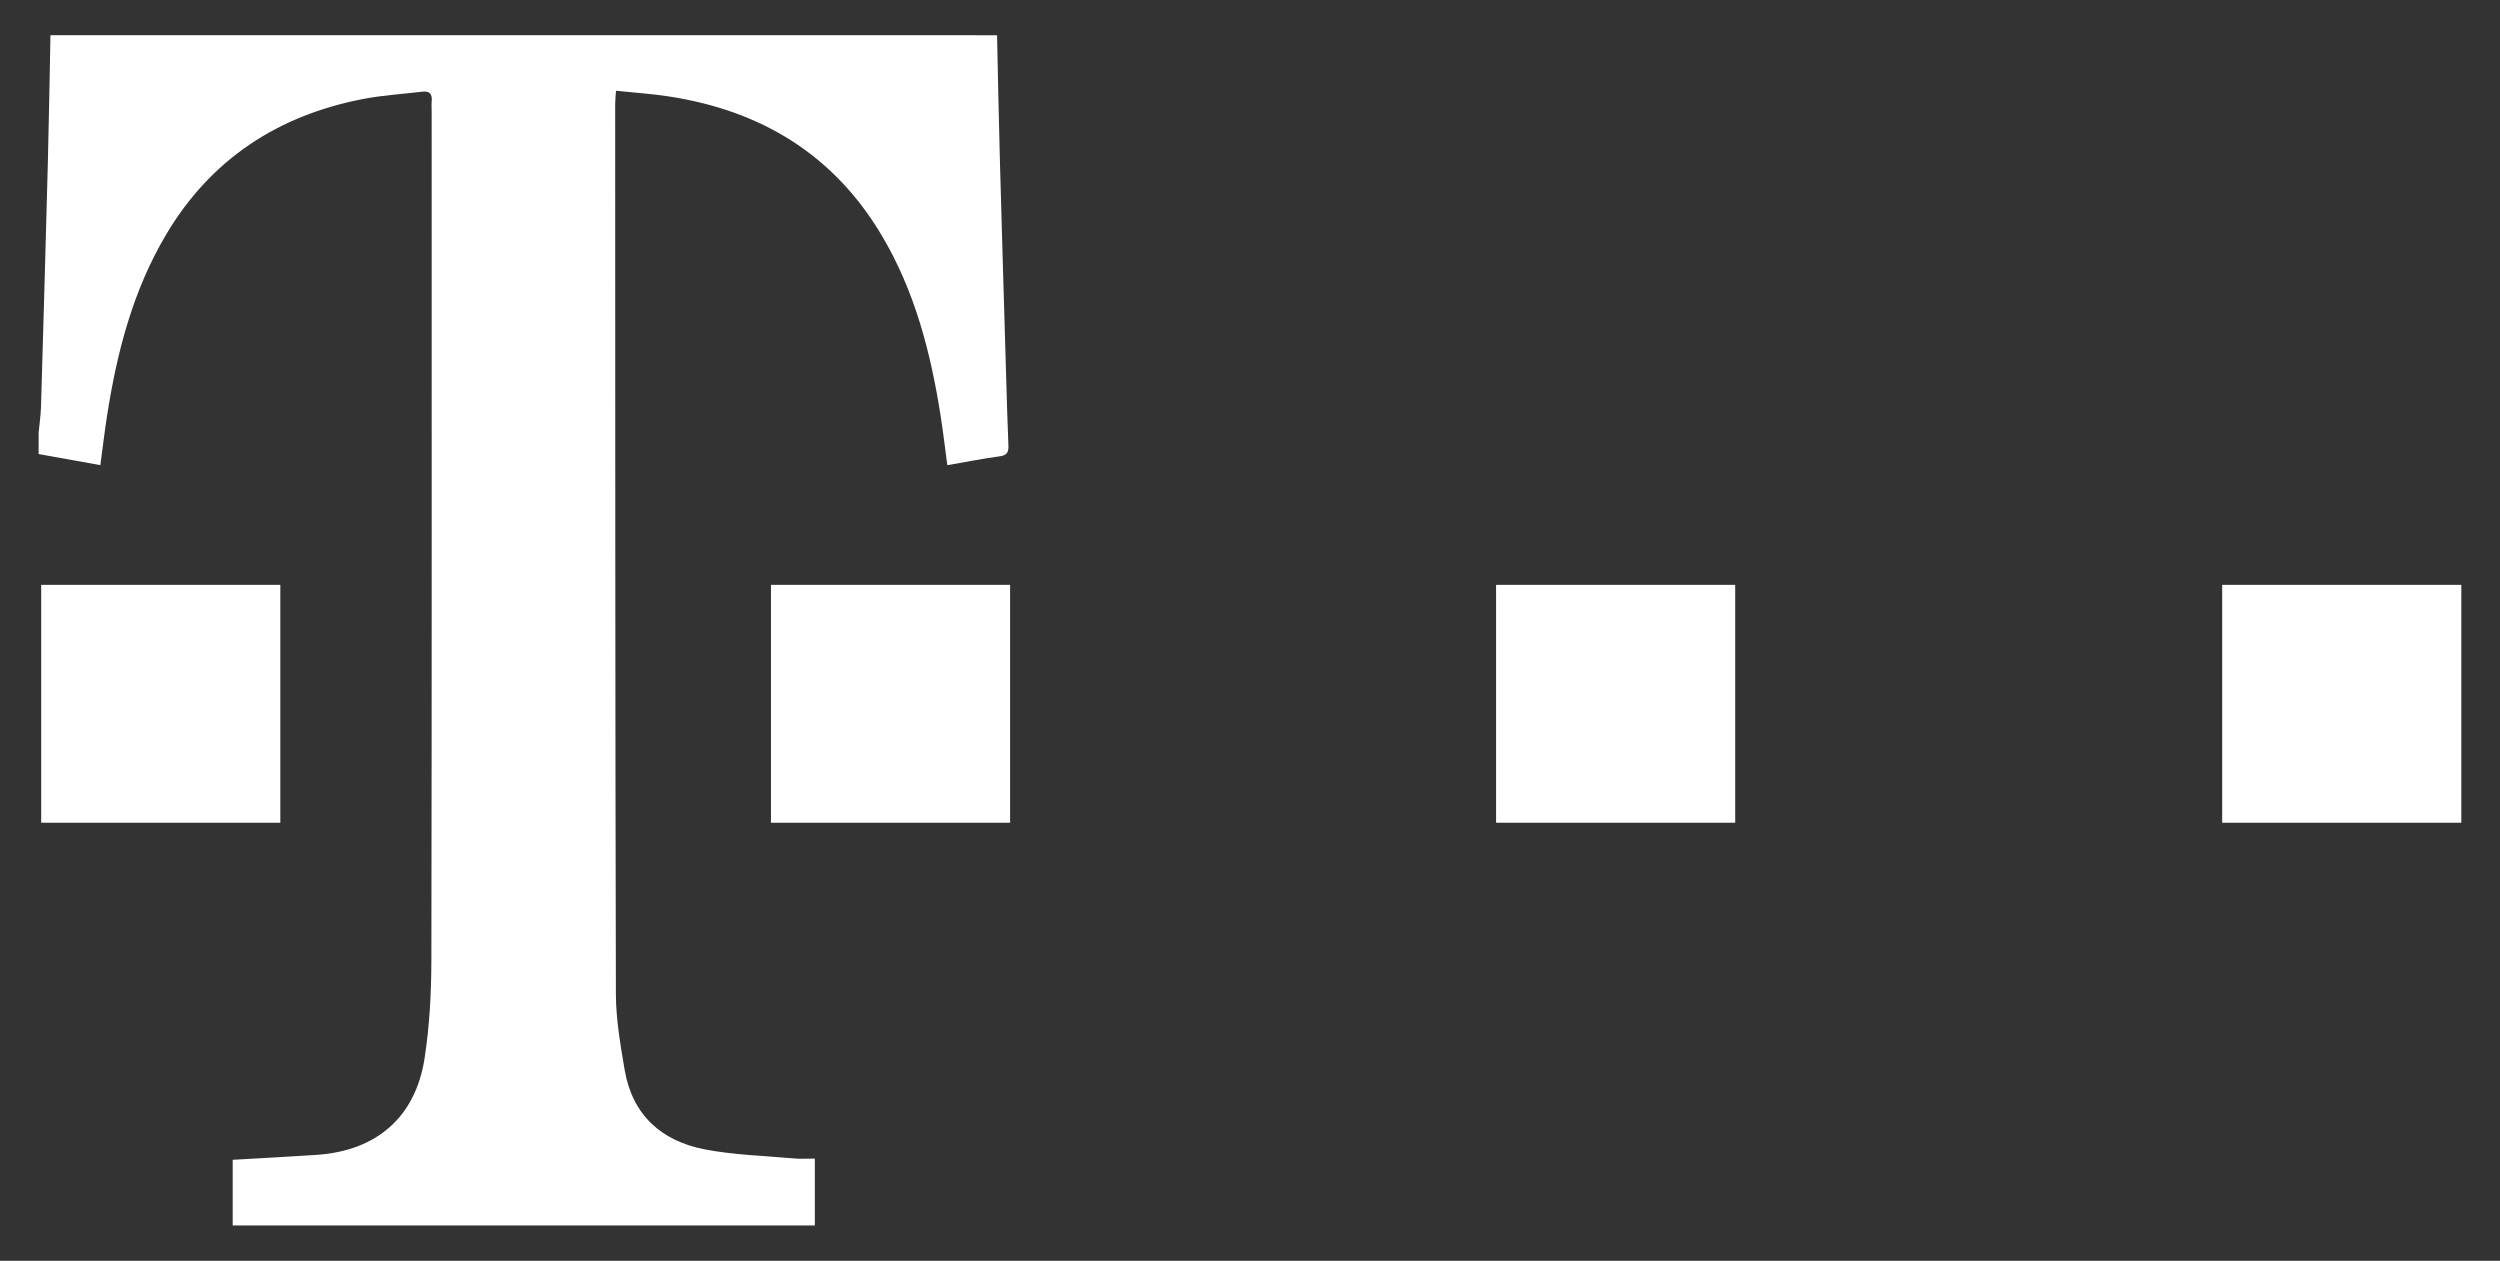
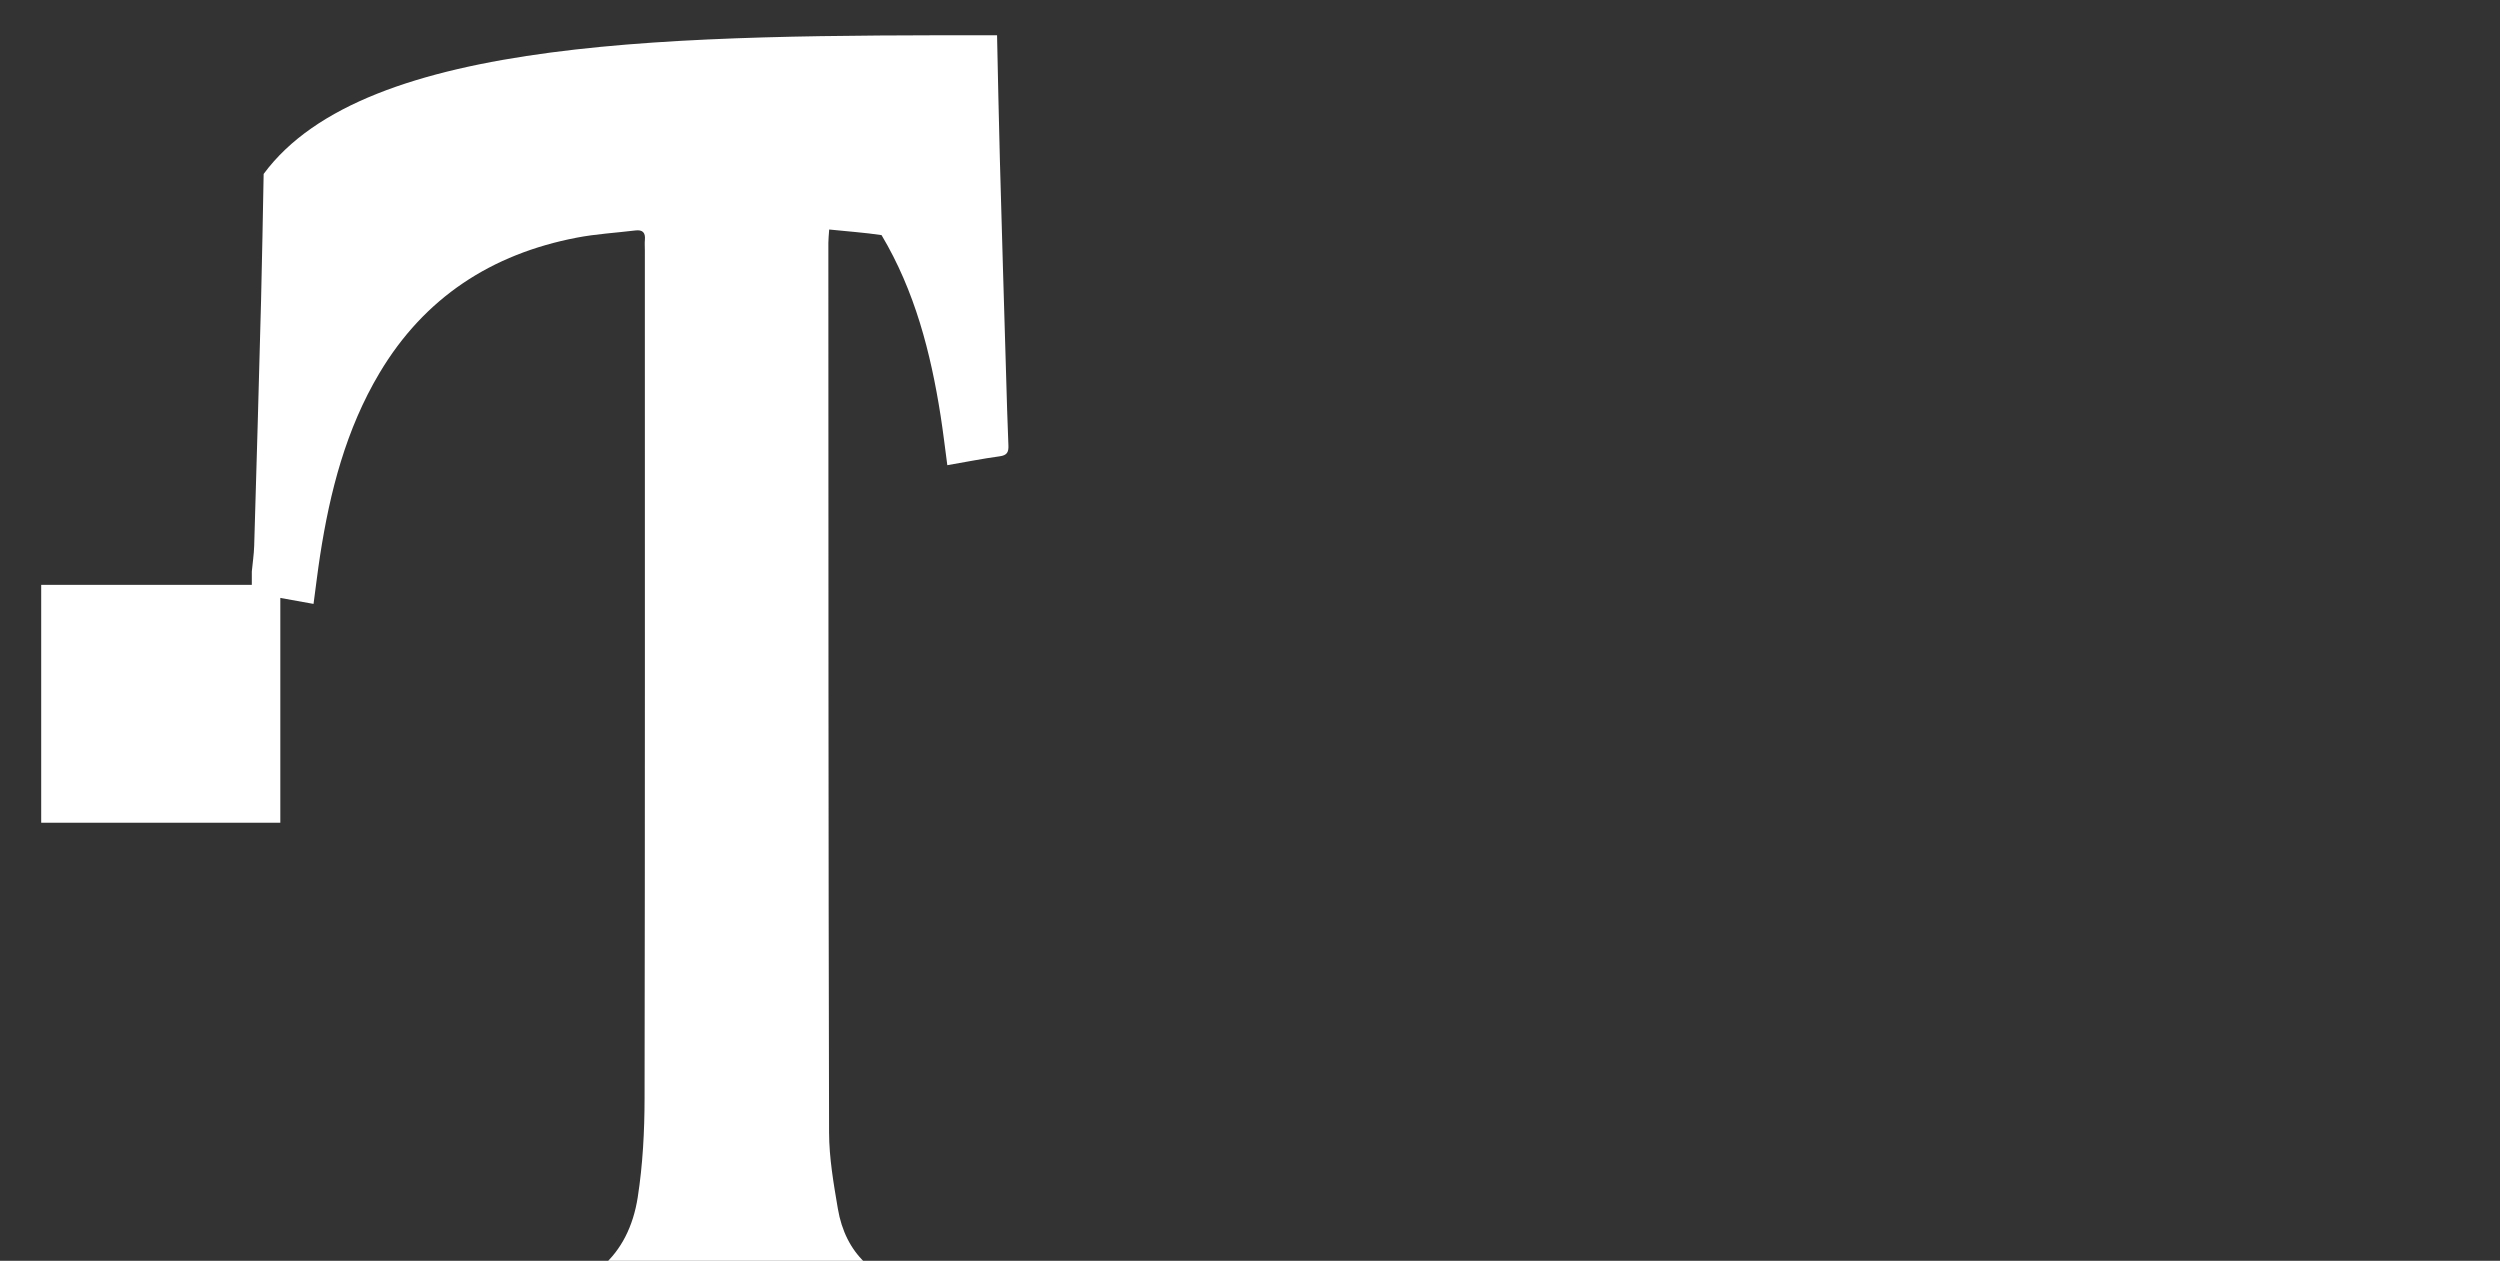
<svg xmlns="http://www.w3.org/2000/svg" version="1.1" id="Layer_1" x="0px" y="0px" viewBox="0 0 1056.46 532.79" enable-background="new 0 0 1056.46 532.79" xml:space="preserve">
  <rect x="0" y="0" width="1056.46" height="532.79" fill="#333333" stroke="none" />
  <g>
    <g>
-       <rect x="325.8" y="247.15" fill="#FFFFFF" width="101.05" height="100.52" />
-       <rect x="632.22" y="247.15" fill="#FFFFFF" width="101.05" height="100.52" />
      <rect x="17.41" y="247.15" fill="#FFFFFF" width="101.05" height="100.52" />
-       <rect x="939.06" y="247.15" fill="#FFFFFF" width="101.05" height="100.52" />
    </g>
-     <path fill="#FFFFFF" d="M421.34,14.89c0.39,17.49,0.71,34.98,1.19,52.46c0.82,30.32,1.74,60.63,2.63,90.94   c0.29,9.99,0.56,19.99,0.98,29.98c0.12,2.81-0.6,4.14-3.68,4.56c-7.22,0.98-14.37,2.41-22.14,3.75   c-0.96-7.16-1.76-14.04-2.83-20.87c-4.2-26.79-10.92-52.8-24.96-76.35c-20.41-34.26-51.22-52.73-90.09-58.64   c-7.18-1.09-14.45-1.56-22.13-2.37c-0.16,2.43-0.35,4.04-0.35,5.64c0.04,125.33,0,250.66,0.3,375.99   c0.03,10.72,1.91,21.52,3.71,32.15c3.23,19.02,15.5,30.02,33.77,33.56c12.49,2.42,25.4,2.72,38.13,3.88   c2.46,0.22,4.96,0.03,8.46,0.03c0,9.77,0,19.02,0,28.27c-82,0-164,0-246,0c0-9.25,0-18.49,0-27.75   c12.47-0.73,23.93-1.32,35.37-2.08c25.3-1.68,41.84-15.82,45.71-40.77c2.13-13.74,2.86-27.83,2.88-41.76   c0.21-119.45,0.12-238.9,0.12-358.35c0-1.5-0.12-3.01,0.02-4.5c0.28-3.07-1.03-4.29-4.06-3.91c-8.25,1.01-16.6,1.47-24.74,3.04   c-36.03,6.92-64.38,25.34-83.34,57.17c-14.2,23.84-20.96,50.17-25.14,77.29c-1.02,6.65-1.81,13.33-2.75,20.31   c-9.11-1.64-17.6-3.16-26.08-4.69c0-3,0-6,0-9c0.34-3.61,0.89-7.21,1-10.82c1.02-34.6,2.01-69.19,2.91-103.79   c0.46-17.79,0.73-35.59,1.09-53.39C154.67,14.89,288.01,14.89,421.34,14.89z" />
+     <path fill="#FFFFFF" d="M421.34,14.89c0.39,17.49,0.71,34.98,1.19,52.46c0.82,30.32,1.74,60.63,2.63,90.94   c0.29,9.99,0.56,19.99,0.98,29.98c0.12,2.81-0.6,4.14-3.68,4.56c-7.22,0.98-14.37,2.41-22.14,3.75   c-0.96-7.16-1.76-14.04-2.83-20.87c-4.2-26.79-10.92-52.8-24.96-76.35c-7.18-1.09-14.45-1.56-22.13-2.37c-0.16,2.43-0.35,4.04-0.35,5.64c0.04,125.33,0,250.66,0.3,375.99   c0.03,10.72,1.91,21.52,3.71,32.15c3.23,19.02,15.5,30.02,33.77,33.56c12.49,2.42,25.4,2.72,38.13,3.88   c2.46,0.22,4.96,0.03,8.46,0.03c0,9.77,0,19.02,0,28.27c-82,0-164,0-246,0c0-9.25,0-18.49,0-27.75   c12.47-0.73,23.93-1.32,35.37-2.08c25.3-1.68,41.84-15.82,45.71-40.77c2.13-13.74,2.86-27.83,2.88-41.76   c0.21-119.45,0.12-238.9,0.12-358.35c0-1.5-0.12-3.01,0.02-4.5c0.28-3.07-1.03-4.29-4.06-3.91c-8.25,1.01-16.6,1.47-24.74,3.04   c-36.03,6.92-64.38,25.34-83.34,57.17c-14.2,23.84-20.96,50.17-25.14,77.29c-1.02,6.65-1.81,13.33-2.75,20.31   c-9.11-1.64-17.6-3.16-26.08-4.69c0-3,0-6,0-9c0.34-3.61,0.89-7.21,1-10.82c1.02-34.6,2.01-69.19,2.91-103.79   c0.46-17.79,0.73-35.59,1.09-53.39C154.67,14.89,288.01,14.89,421.34,14.89z" />
  </g>
</svg>